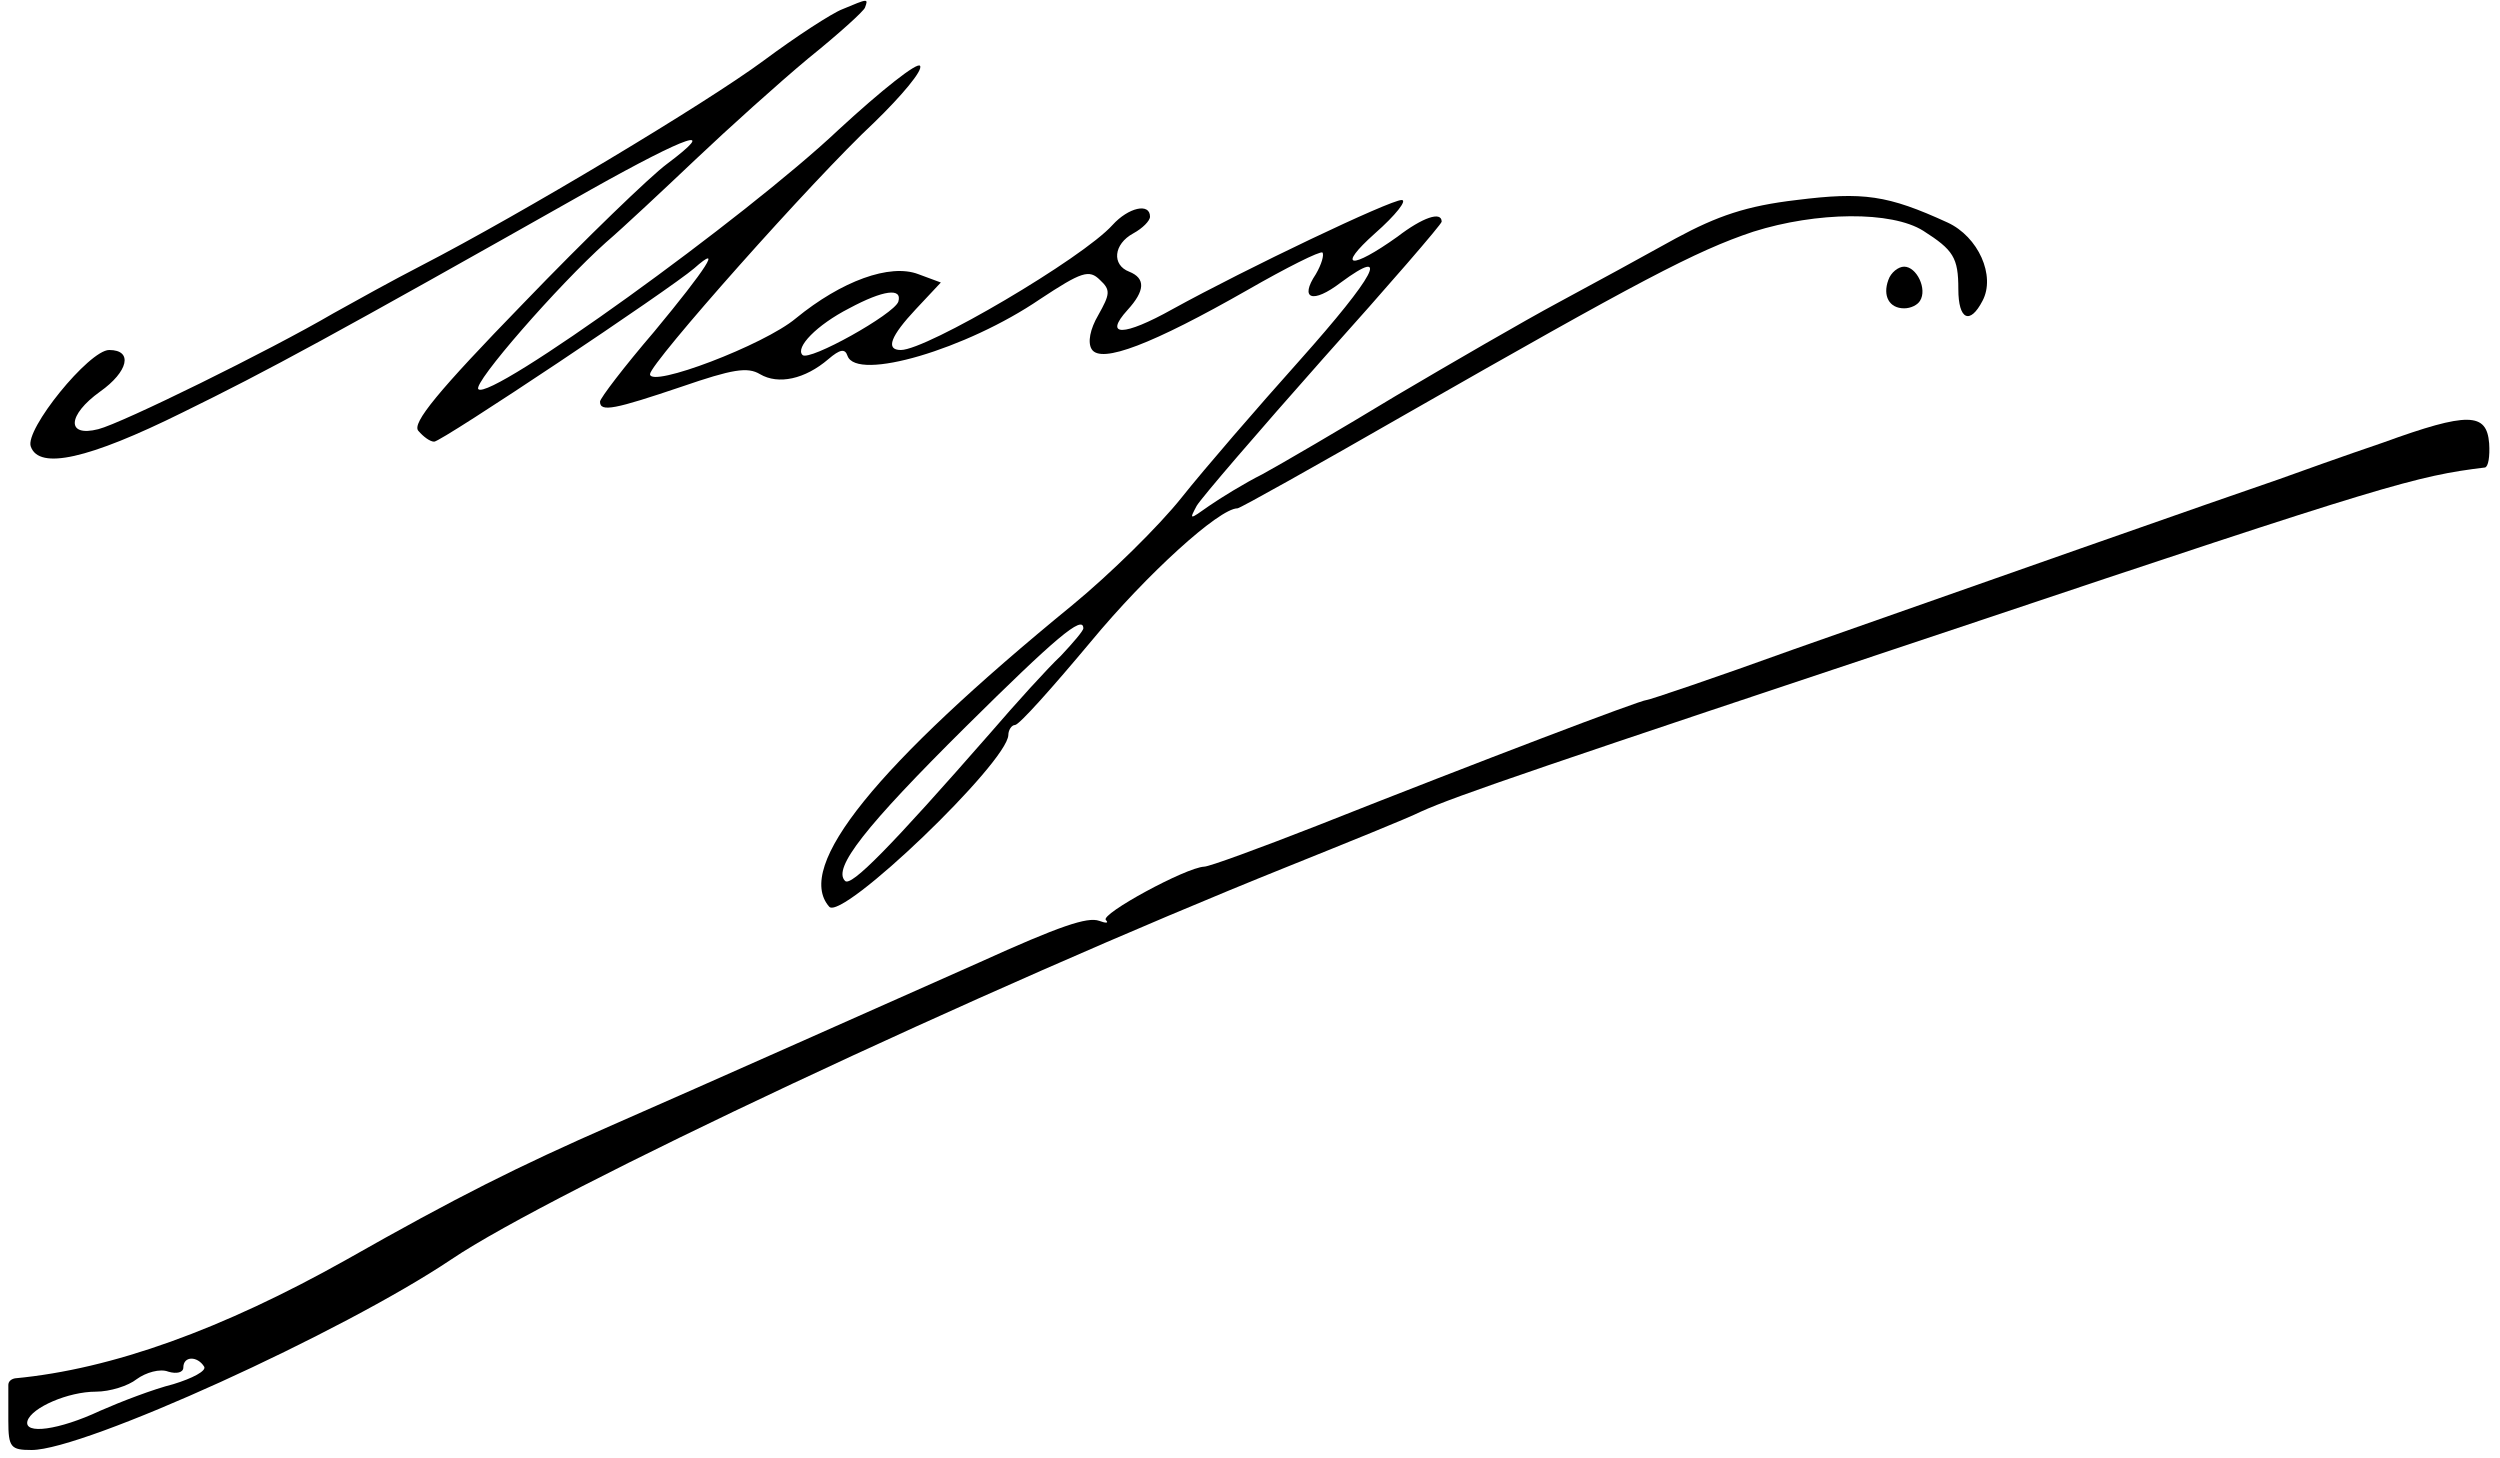
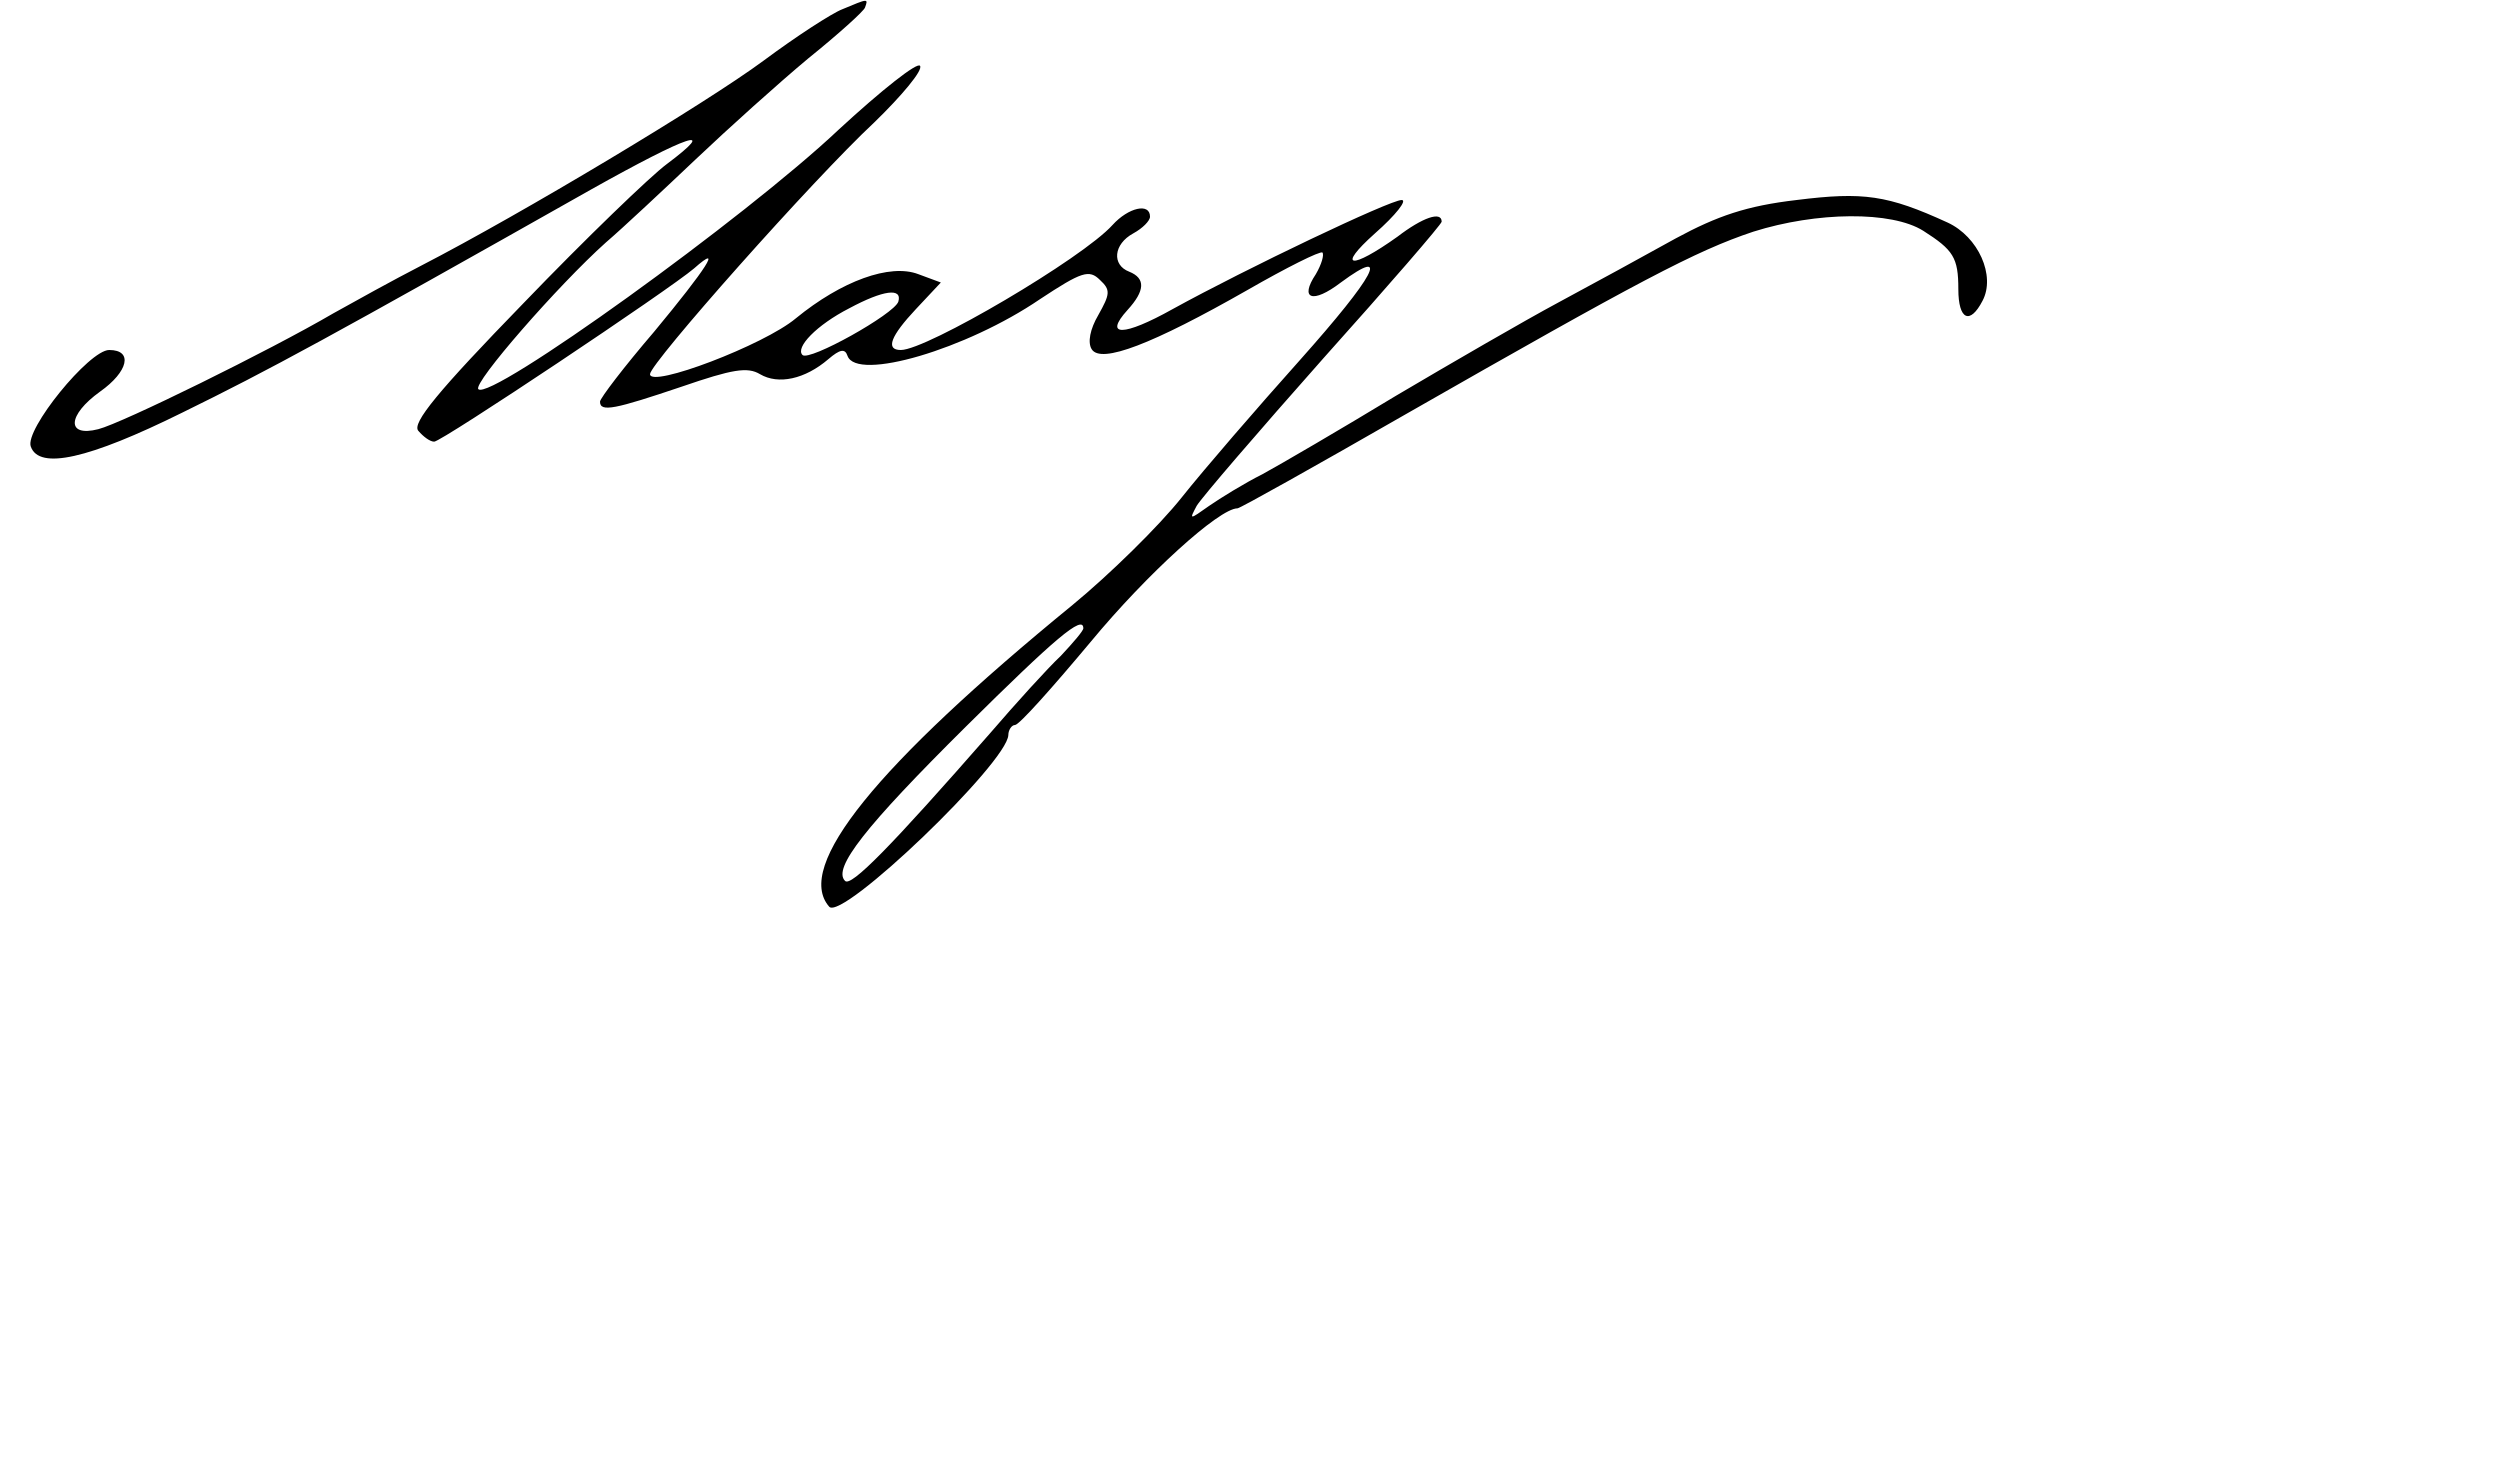
<svg xmlns="http://www.w3.org/2000/svg" version="1.0" width="300pt" height="175pt" viewBox="0 0 300 175" preserveAspectRatio="xMidYMid meet">
  <g transform="translate(0,175) scale(0.1,-0.1)" fill="#000000" stroke="none">
    <path d="M1011 1739 c-13 -5 -56 -33 -95 -62 -69 -51 -289 -183 -411 -246 -33 -17 -80 -43 -105 -57 -77 -45 -254 -132 -282 -139 -39 -10 -37 17 2 45 34 24 40 50 11 50 -24 0 -102 -96 -94 -116 10 -28 69 -15 182 41 104 51 176 90 491 268 116 65 154 78 90 30 -19 -14 -97 -89 -172 -167 -103 -106 -134 -144 -126 -153 6 -7 14 -13 19 -13 9 0 283 183 312 208 35 31 15 0 -48 -76 -36 -42 -65 -80 -65 -84 0 -13 18 -9 98 18 61 21 79 24 94 15 22 -13 54 -6 82 18 14 12 20 13 23 4 11 -31 143 8 231 68 50 33 59 36 72 23 13 -12 12 -17 -2 -42 -10 -17 -13 -33 -8 -41 11 -18 73 6 187 71 47 27 87 47 90 45 2 -3 -1 -14 -8 -26 -20 -30 -4 -36 30 -10 61 45 41 8 -49 -93 -51 -57 -115 -131 -142 -165 -27 -34 -86 -92 -131 -129 -236 -193 -334 -314 -292 -362 15 -18 214 173 215 206 0 6 4 12 8 12 5 0 45 45 91 100 67 81 154 160 176 160 3 0 94 51 202 113 280 160 348 196 417 219 76 24 166 25 204 1 36 -23 42 -32 42 -70 0 -37 14 -43 29 -14 16 30 -5 77 -42 94 -72 33 -101 37 -181 27 -60 -7 -95 -19 -145 -46 -36 -20 -100 -55 -141 -77 -41 -22 -129 -73 -195 -112 -66 -40 -138 -82 -160 -94 -22 -11 -51 -29 -64 -38 -24 -17 -24 -17 -15 0 6 10 74 89 152 177 78 87 142 161 142 164 0 13 -23 5 -53 -18 -56 -40 -74 -38 -27 4 25 22 39 40 32 40 -14 0 -186 -82 -275 -131 -59 -33 -83 -33 -54 -1 21 23 22 38 2 46 -21 8 -19 33 5 46 11 6 20 15 20 20 0 17 -26 11 -45 -10 -36 -40 -223 -150 -254 -150 -19 0 -12 17 18 49 l30 32 -27 10 c-34 13 -92 -8 -147 -53 -38 -32 -175 -84 -175 -67 0 13 196 234 269 302 33 32 59 63 55 68 -3 5 -46 -29 -97 -76 -112 -106 -419 -327 -433 -312 -7 7 96 125 153 176 21 18 70 64 108 100 39 37 99 91 135 121 36 29 67 57 68 61 4 11 4 11 -27 -2z m67 -351 c-5 -15 -107 -72 -115 -64 -9 9 17 36 56 56 41 22 64 25 59 8z m222 -392 c0 -3 -12 -17 -27 -33 -16 -15 -54 -57 -85 -93 -119 -136 -167 -185 -174 -177 -15 15 24 65 145 185 107 106 141 135 141 118z" />
-     <path d="M2266 1414 c-7 -19 1 -34 19 -34 8 0 16 4 19 9 9 14 -4 41 -19 41 -7 0 -16 -7 -19 -16z" />
-     <path d="M2860 1219 c-47 -16 -103 -36 -125 -44 -59 -20 -386 -135 -582 -204 -94 -34 -174 -61 -177 -61 -7 0 -199 -73 -396 -151 -69 -27 -129 -49 -135 -49 -22 -1 -125 -57 -118 -64 4 -4 0 -4 -8 -1 -14 5 -47 -6 -144 -50 -97 -43 -337 -150 -440 -195 -114 -50 -186 -86 -320 -162 -148 -83 -280 -131 -397 -142 -5 -1 -8 -4 -8 -8 0 -5 0 -24 0 -43 0 -32 3 -35 28 -35 63 0 373 141 504 229 120 81 637 324 1003 471 72 29 144 58 160 66 42 19 145 54 655 224 504 169 540 179 622 189 4 1 6 13 5 29 -3 37 -25 38 -127 1z m-2615 -1109 c3 -5 -14 -14 -37 -21 -24 -6 -63 -21 -88 -32 -49 -23 -92 -29 -87 -12 5 16 49 35 82 35 17 0 39 7 49 15 11 8 28 13 38 9 10 -3 18 -1 18 5 0 14 17 14 25 1z" />
  </g>
</svg>